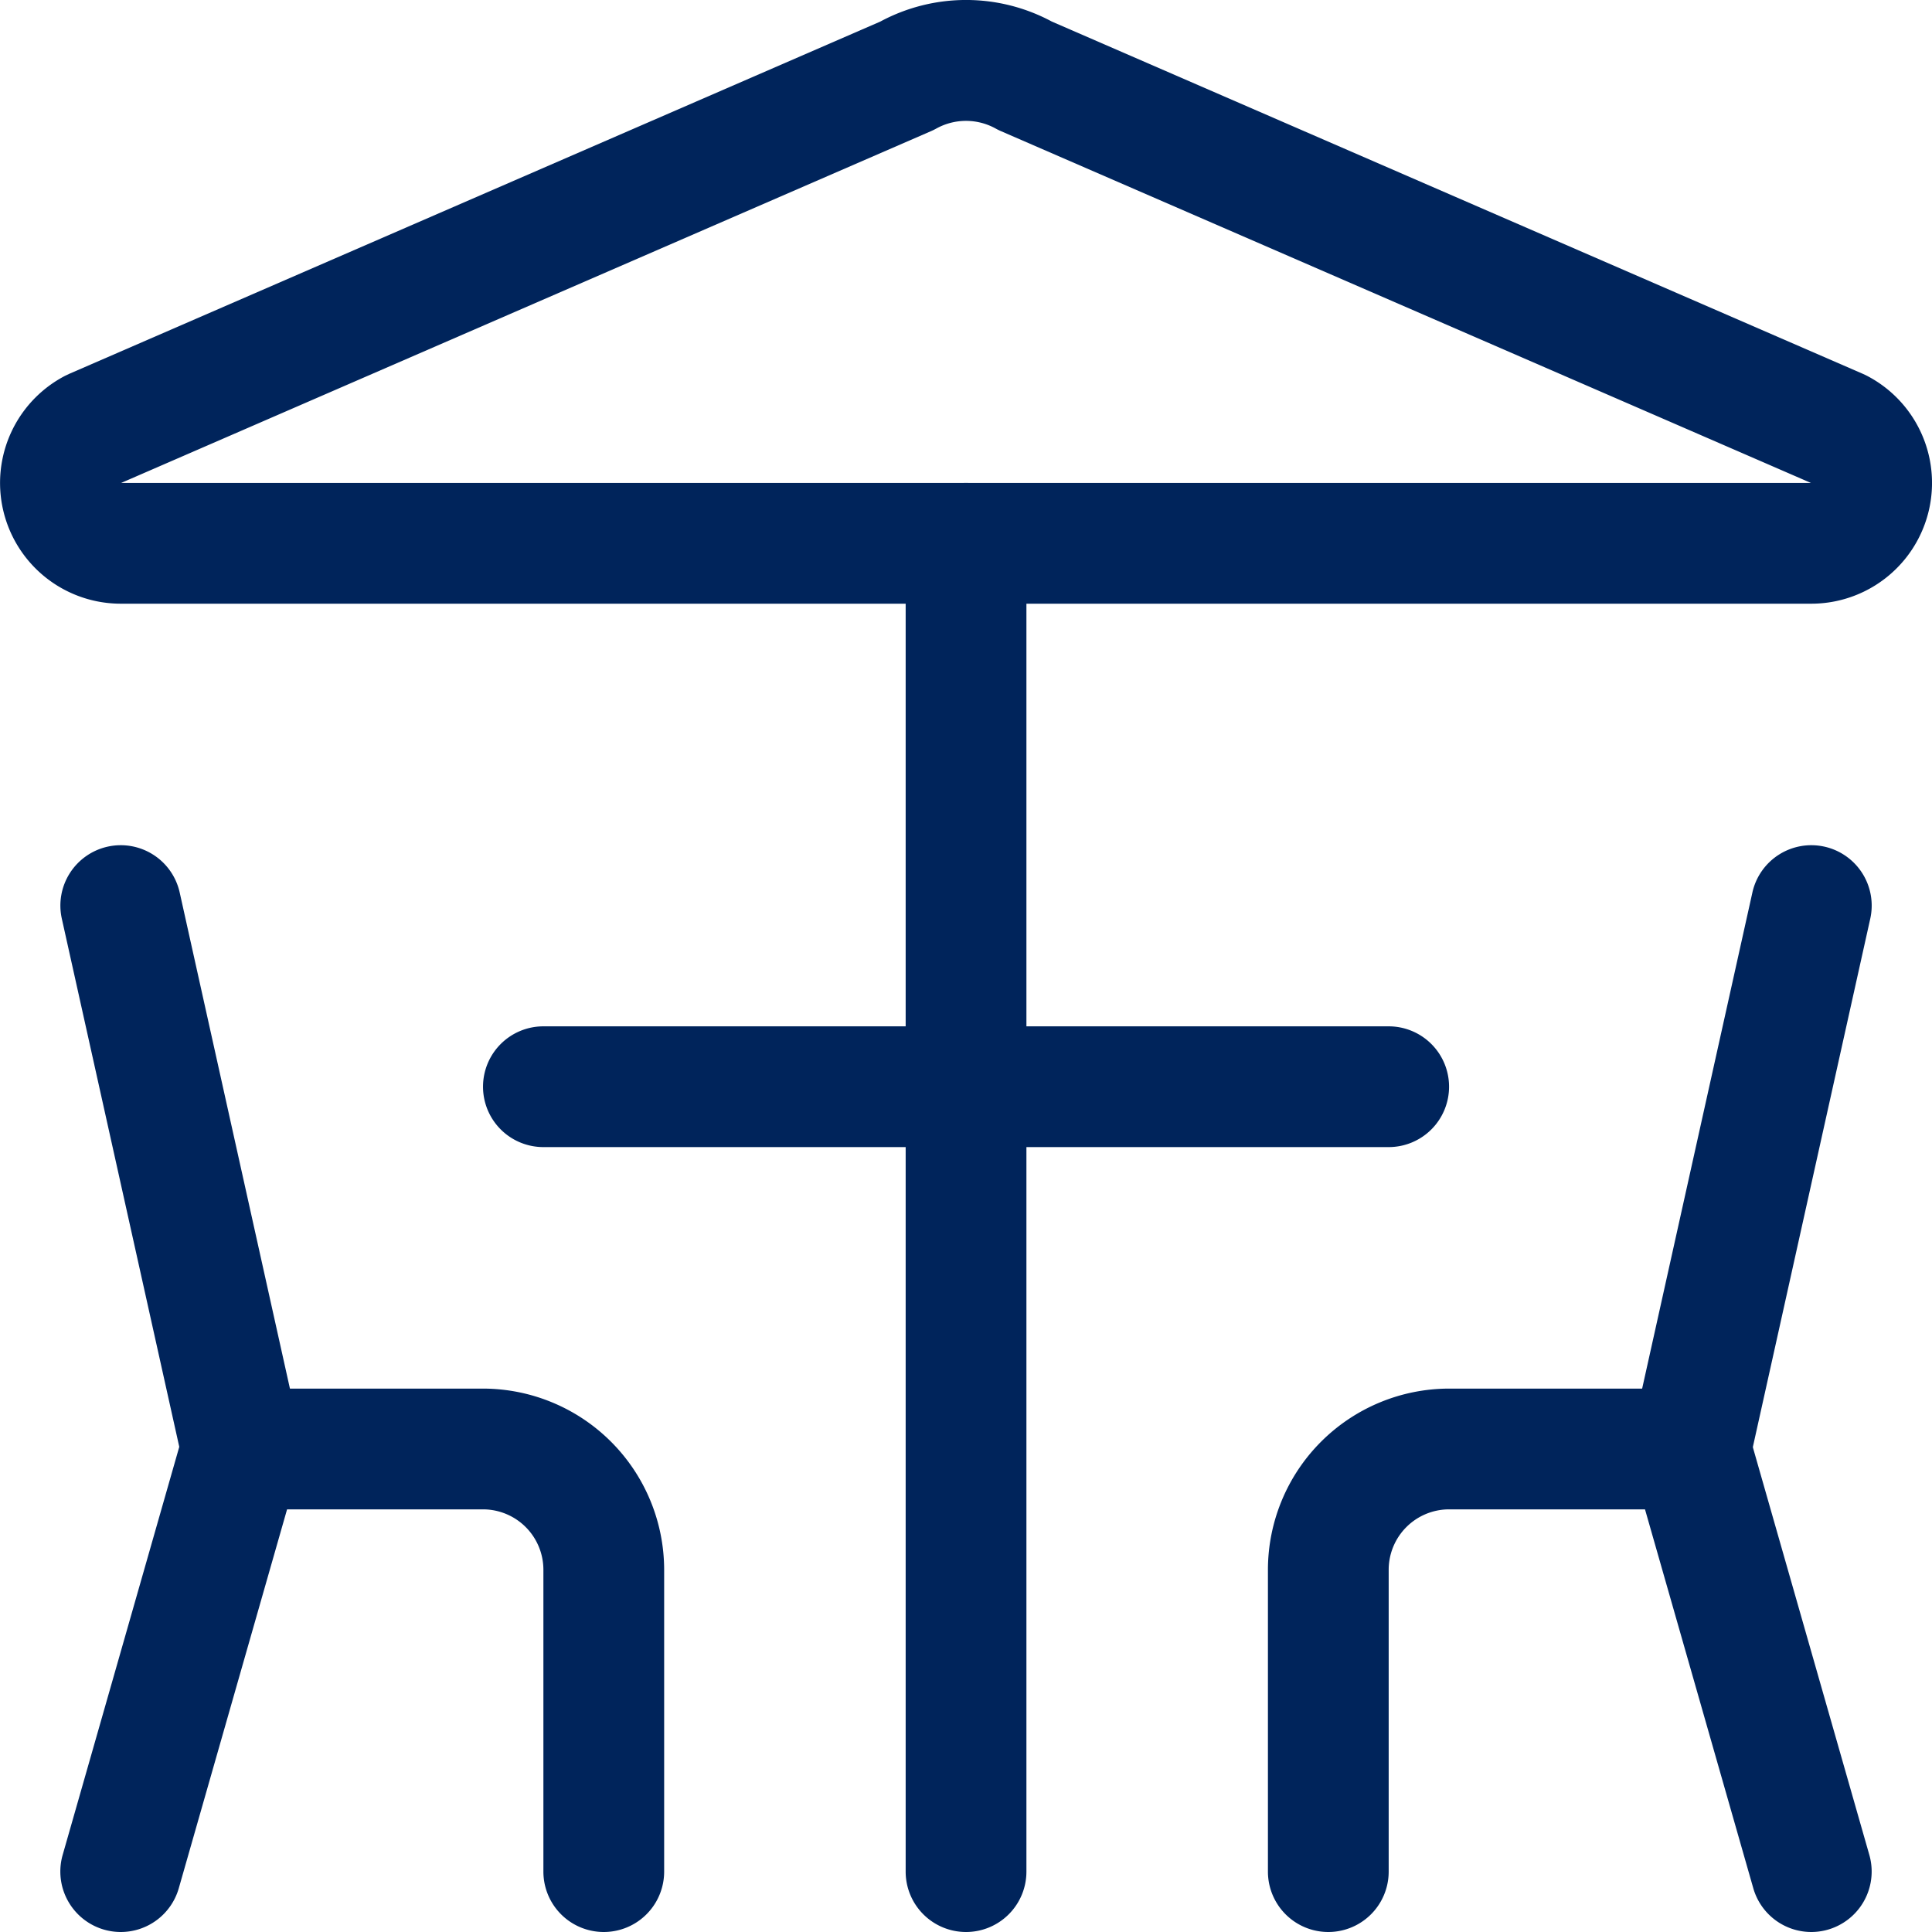
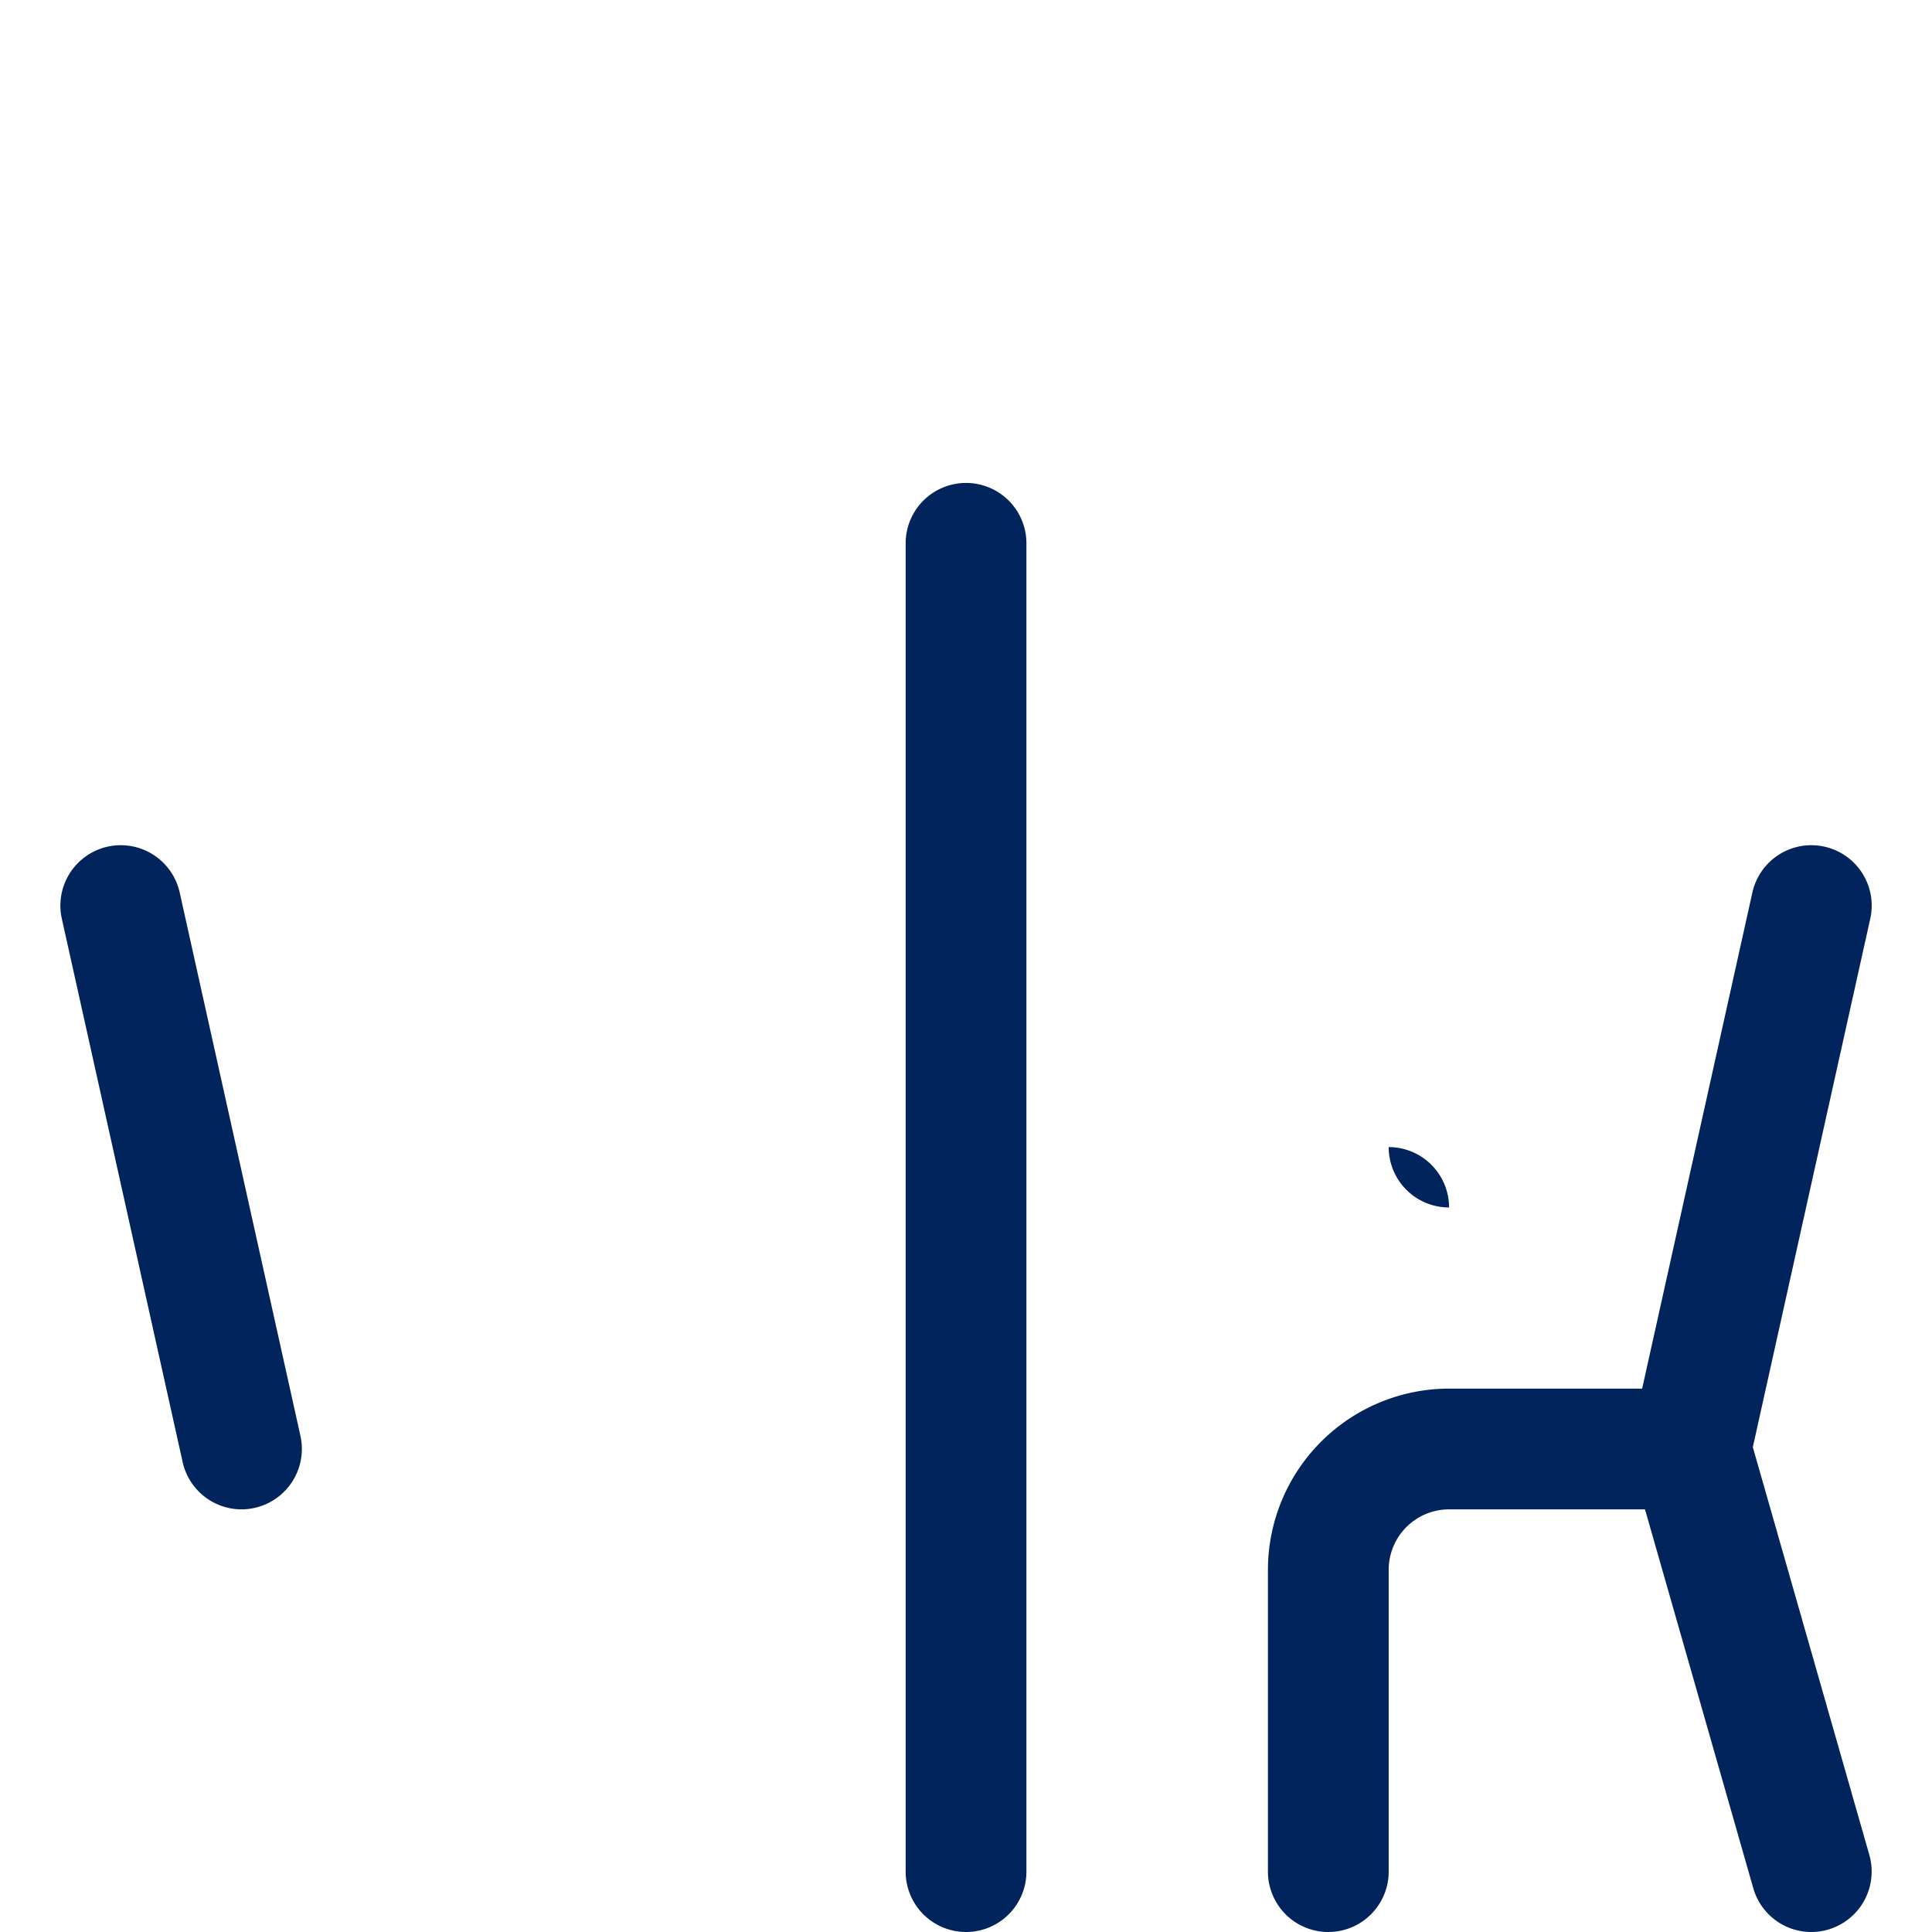
<svg xmlns="http://www.w3.org/2000/svg" width="23.999" height="24" viewBox="0 0 23.999 24">
  <g id="table-restaurant-beach-1" transform="translate(0 -0.001)">
    <path id="Ligne_132" data-name="Ligne 132" d="M1.5,7.5a.75.75,0,0,1-.731-.587L-.732.163A.75.75,0,0,1-.163-.732a.75.75,0,0,1,.895.569l1.5,6.75A.751.751,0,0,1,1.5,7.5Z" transform="translate(1.5 11.25)" fill="#00245b" />
-     <path id="Tracé_6436" data-name="Tracé 6436" d="M1.5,24a.751.751,0,0,1-.722-.956l1.5-5.25A.75.75,0,0,1,3,17.25H6A2.253,2.253,0,0,1,8.25,19.5v3.75a.75.75,0,0,1-1.5,0V19.5A.751.751,0,0,0,6,18.75H3.566L2.221,23.456A.75.75,0,0,1,1.5,24Z" fill="#00245b" />
    <path id="Ligne_133" data-name="Ligne 133" d="M0,7.5a.752.752,0,0,1-.163-.018.75.75,0,0,1-.569-.895l1.5-6.75a.75.75,0,0,1,.895-.569.75.75,0,0,1,.569.895l-1.5,6.75A.75.75,0,0,1,0,7.5Z" transform="translate(21 11.25)" fill="#00245b" />
    <path id="Tracé_6437" data-name="Tracé 6437" d="M22.5,24a.75.75,0,0,1-.721-.544L20.434,18.75H18a.751.751,0,0,0-.75.75v3.75a.75.75,0,0,1-1.5,0V19.5A2.253,2.253,0,0,1,18,17.25h3a.75.75,0,0,1,.721.544l1.5,5.25A.751.751,0,0,1,22.5,24Z" fill="#00245b" />
    <path id="Ligne_134" data-name="Ligne 134" d="M0,17.25a.75.75,0,0,1-.75-.75V0A.75.75,0,0,1,0-.75.75.75,0,0,1,.75,0V16.5A.75.75,0,0,1,0,17.25Z" transform="translate(12 6.75)" fill="#00245b" />
-     <path id="Ligne_135" data-name="Ligne 135" d="M10.5.75H0A.75.75,0,0,1-.75,0,.75.75,0,0,1,0-.75H10.5a.75.75,0,0,1,.75.75A.75.75,0,0,1,10.5.75Z" transform="translate(6.75 13.5)" fill="#00245b" />
-     <path id="Tracé_6438" data-name="Tracé 6438" d="M22.5,7.5H1.5A1.5,1.5,0,0,1,.811,4.668l.046-.022L10.935.269a2.25,2.25,0,0,1,2.131,0L23.143,4.646l.046.022A1.5,1.5,0,0,1,22.5,7.5ZM1.505,6h20.99L12.436,1.631a.75.75,0,0,1-.069-.034.762.762,0,0,0-.735,0,.75.75,0,0,1-.069.034Z" fill="#00245b" />
+     <path id="Ligne_135" data-name="Ligne 135" d="M10.5.75H0H10.5a.75.75,0,0,1,.75.75A.75.75,0,0,1,10.5.75Z" transform="translate(6.75 13.5)" fill="#00245b" />
  </g>
</svg>